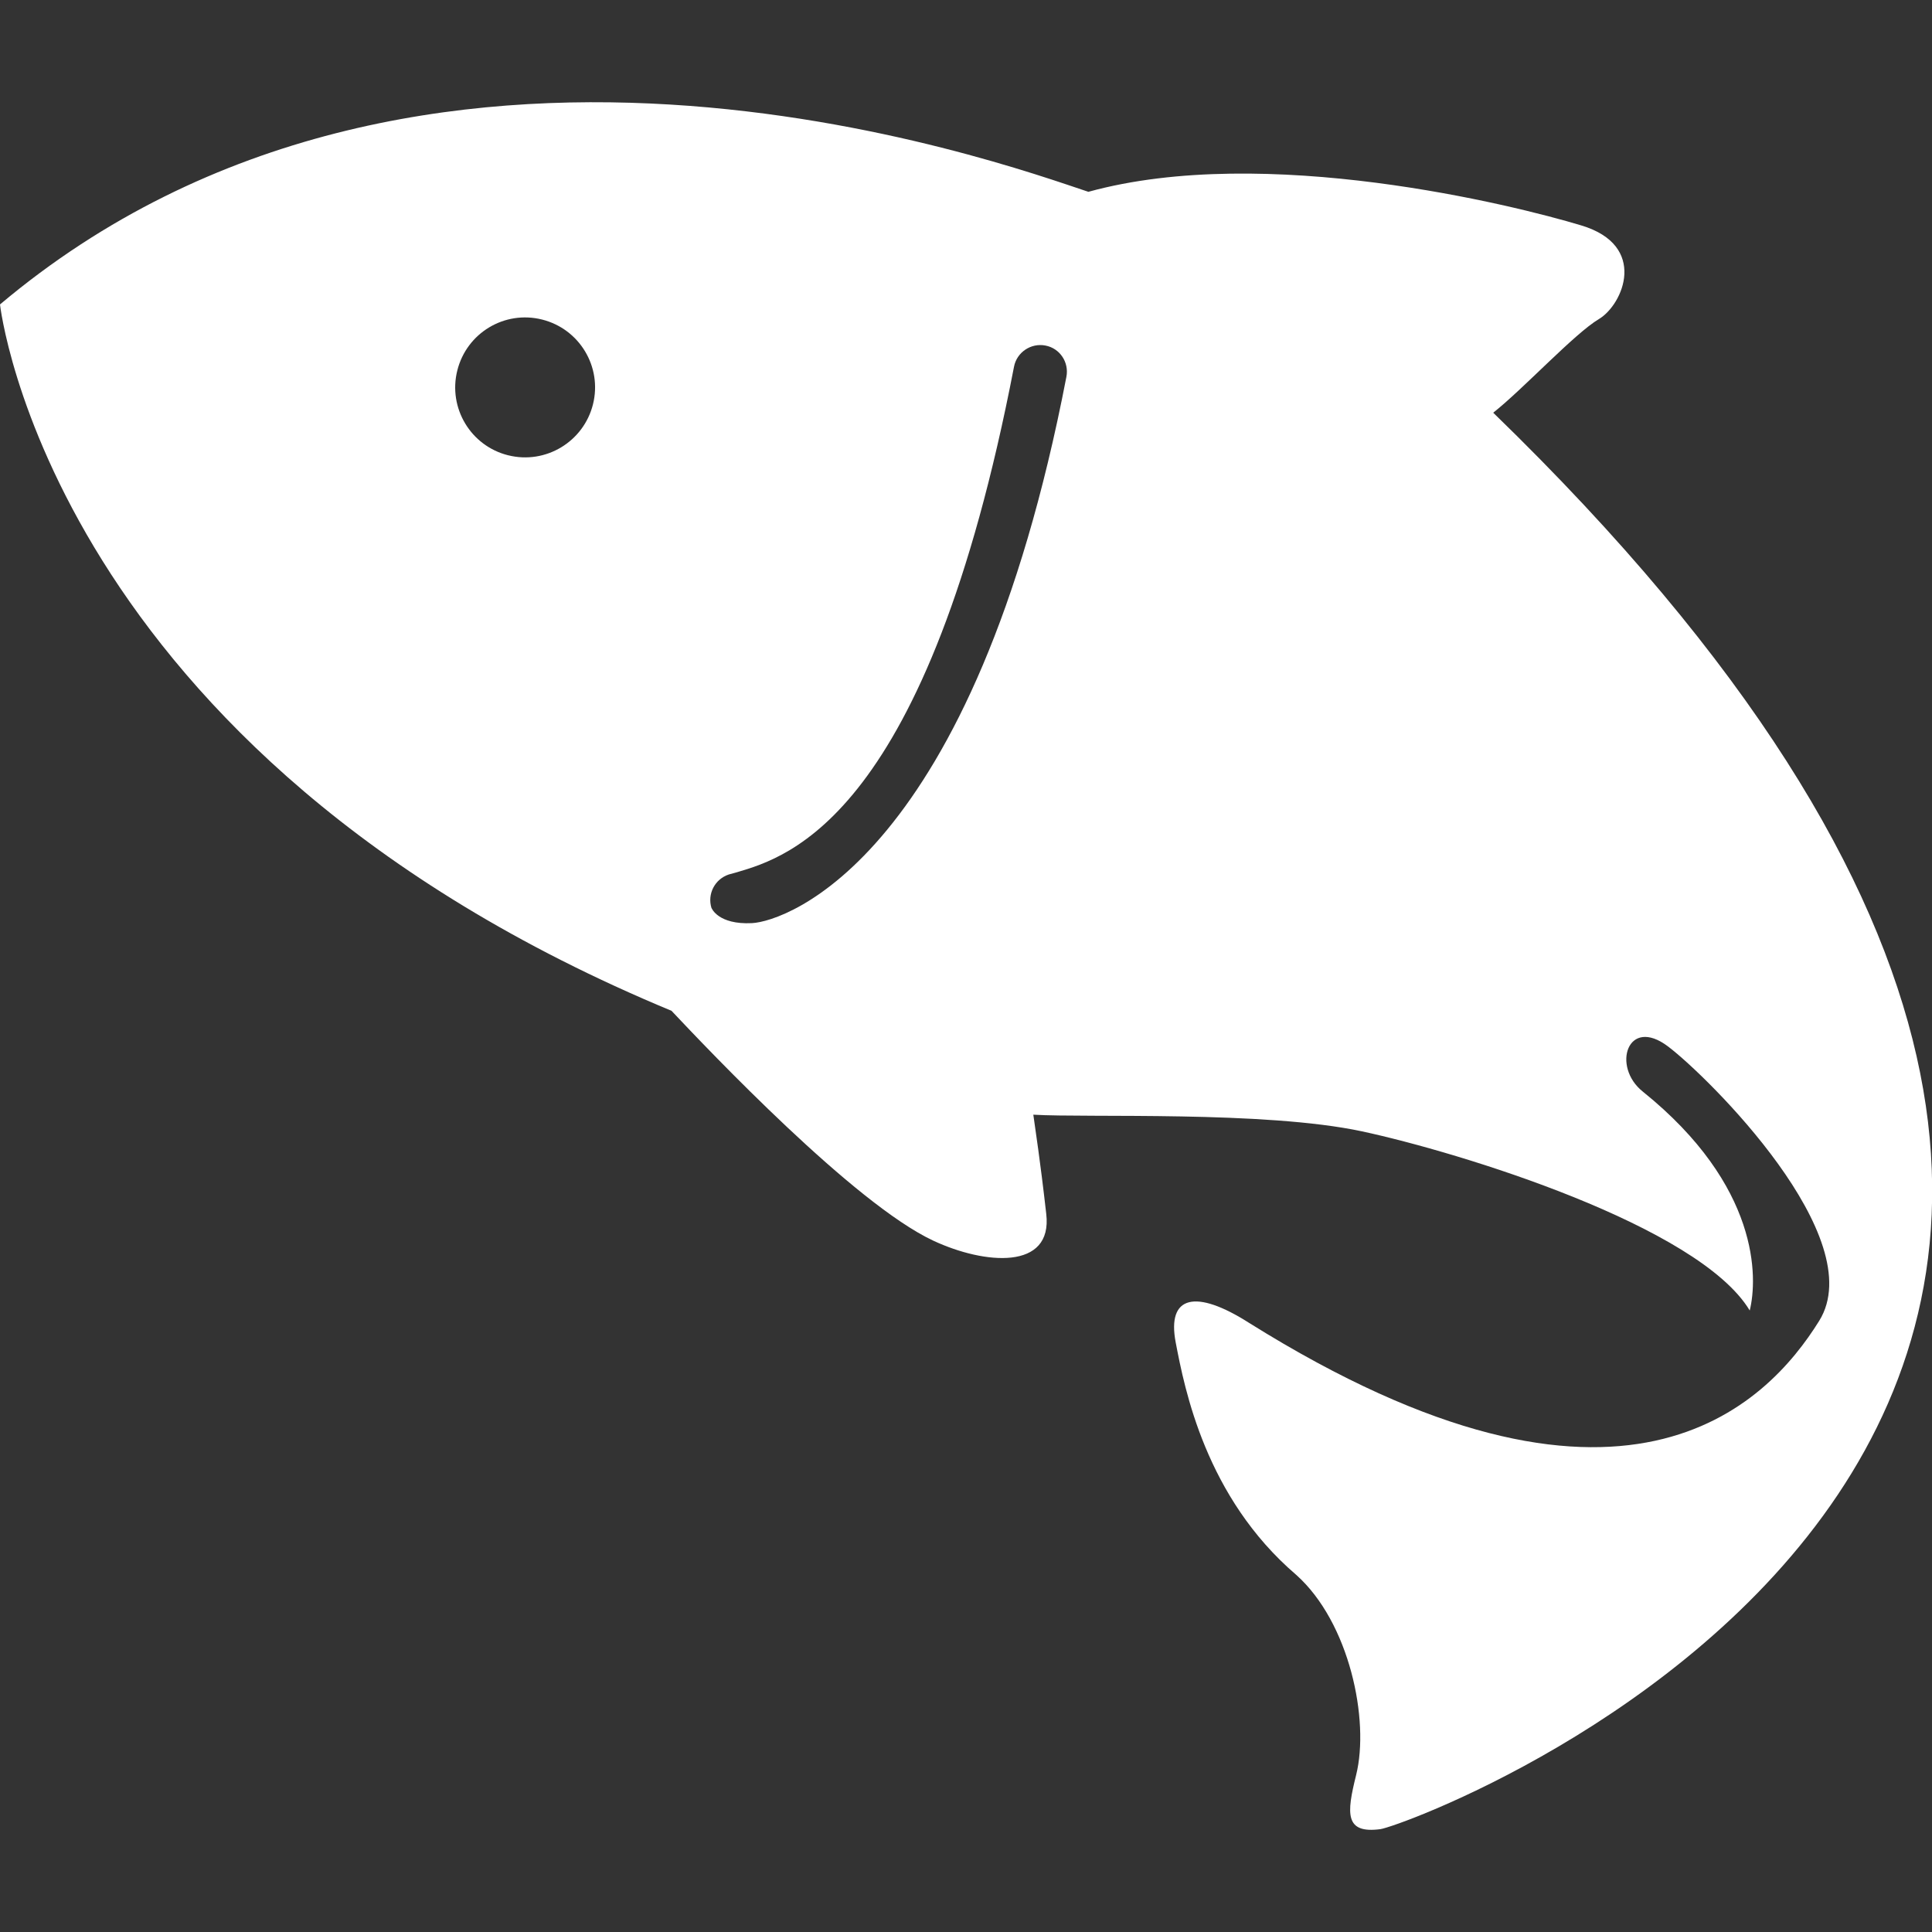
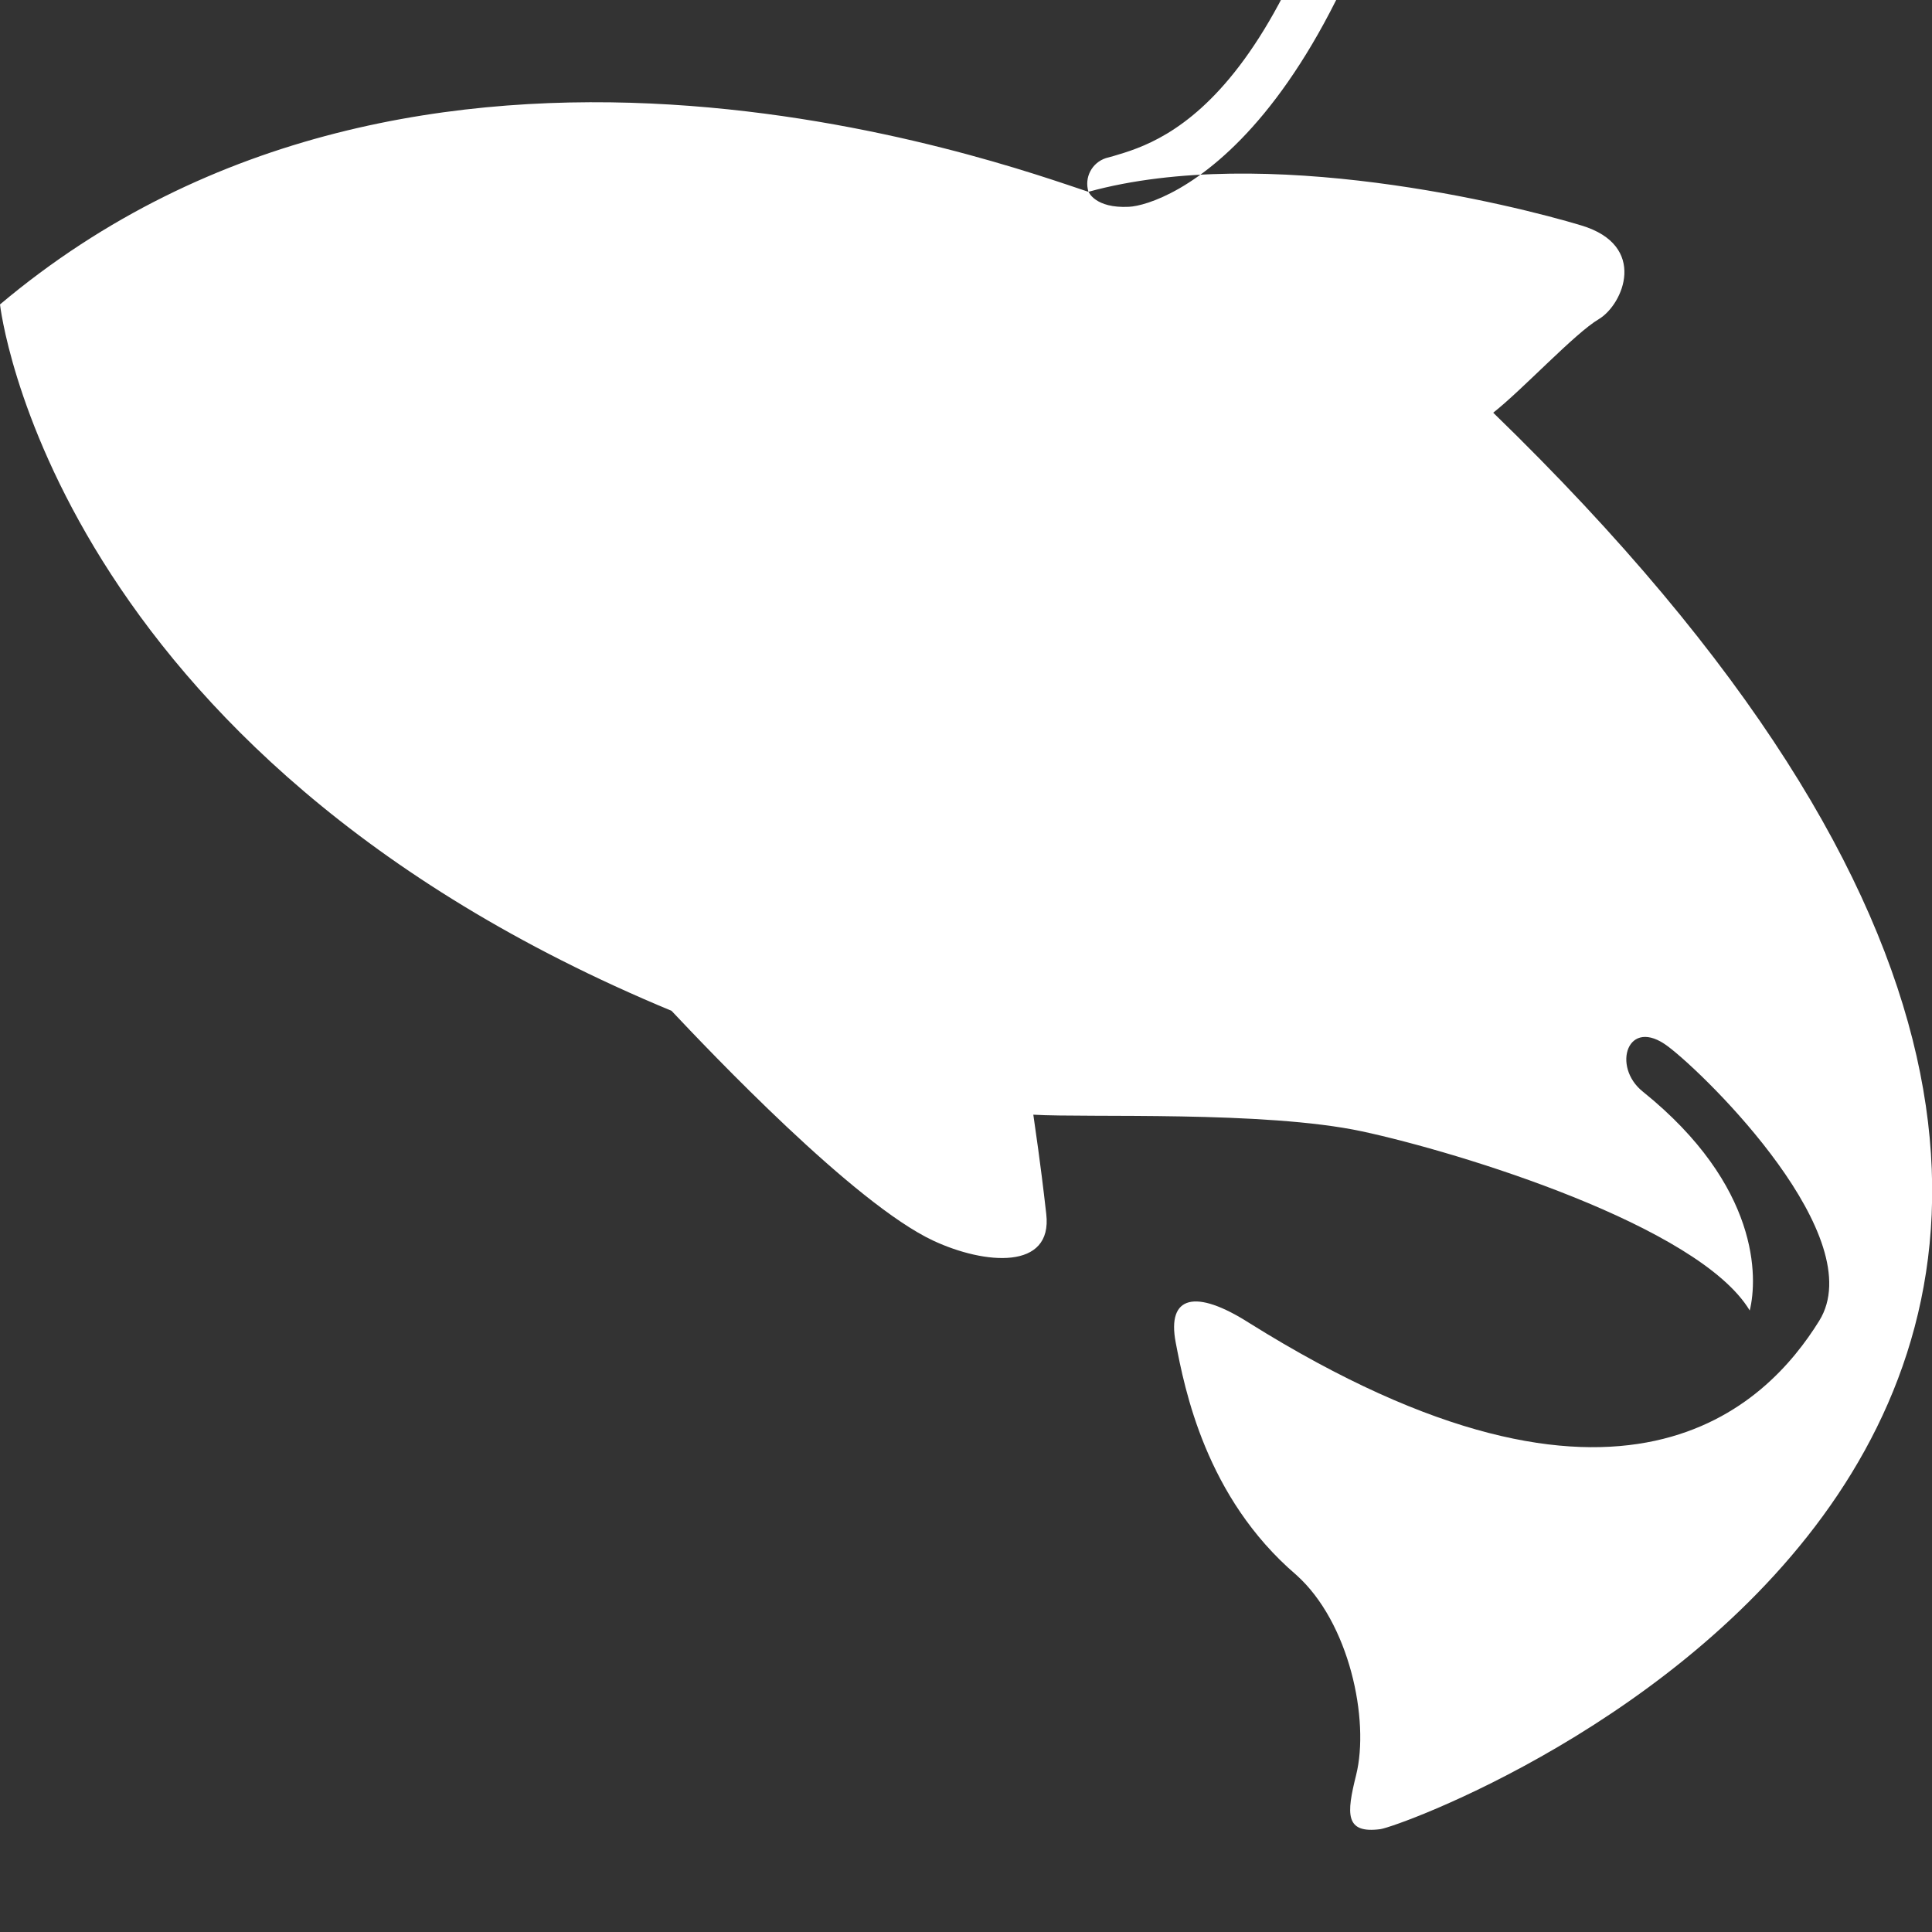
<svg xmlns="http://www.w3.org/2000/svg" id="_レイヤー_1" viewBox="0 0 26 26">
  <rect x="0" y="0" width="26" height="26" fill="#333333" stroke="none" />
  <defs>
    <style>.cls-1{fill:#fff;}</style>
  </defs>
-   <path class="cls-1" d="m14.646,2.581c-1.15-.38-8.976-3.256-14.646,1.516,0,0,.667,6.033,9.037,9.506.511.542,2.458,2.597,3.524,3.094.691.322,1.608.401,1.519-.36-.086-.759-.142-1.097-.174-1.336.728.044,3.108-.056,4.422.224,1.317.283,4.533,1.27,5.219,2.411.108-.435.138-1.676-1.438-2.945-.424-.337-.206-1.021.339-.608.543.411,2.729,2.574,2.034,3.692-.695,1.119-2.637,3.176-7.672.028-.718-.458-1.109-.371-.988.263.12.627.403,2.084,1.621,3.127.718.64.991,1.955.807,2.695-.13.521-.153.791.326.728.478-.067,15.427-5.574,1.519-19.062.402-.317,1.096-1.067,1.422-1.26.329-.197.665-.991-.239-1.261-.901-.272-4.249-1.107-6.63-.452h0m-5.073,9.64c-.059-.19.044-.39.234-.453l.109-.03c.7-.207,2.562-.757,3.728-6.803.038-.196.229-.322.422-.285.195.036.321.226.283.421-1.249,6.474-3.773,7.329-4.231,7.352-.458.023-.544-.203-.544-.203h0m-2.738-6.093c-.504-.126-.81-.637-.684-1.141.126-.505.635-.812,1.14-.686.505.126.812.637.686,1.141-.126.504-.637.812-1.141.686" />
+   <path class="cls-1" d="m14.646,2.581c-1.15-.38-8.976-3.256-14.646,1.516,0,0,.667,6.033,9.037,9.506.511.542,2.458,2.597,3.524,3.094.691.322,1.608.401,1.519-.36-.086-.759-.142-1.097-.174-1.336.728.044,3.108-.056,4.422.224,1.317.283,4.533,1.27,5.219,2.411.108-.435.138-1.676-1.438-2.945-.424-.337-.206-1.021.339-.608.543.411,2.729,2.574,2.034,3.692-.695,1.119-2.637,3.176-7.672.028-.718-.458-1.109-.371-.988.263.12.627.403,2.084,1.621,3.127.718.64.991,1.955.807,2.695-.13.521-.153.791.326.728.478-.067,15.427-5.574,1.519-19.062.402-.317,1.096-1.067,1.422-1.26.329-.197.665-.991-.239-1.261-.901-.272-4.249-1.107-6.63-.452h0c-.059-.19.044-.39.234-.453l.109-.03c.7-.207,2.562-.757,3.728-6.803.038-.196.229-.322.422-.285.195.036.321.226.283.421-1.249,6.474-3.773,7.329-4.231,7.352-.458.023-.544-.203-.544-.203h0m-2.738-6.093c-.504-.126-.81-.637-.684-1.141.126-.505.635-.812,1.14-.686.505.126.812.637.686,1.141-.126.504-.637.812-1.141.686" />
</svg>